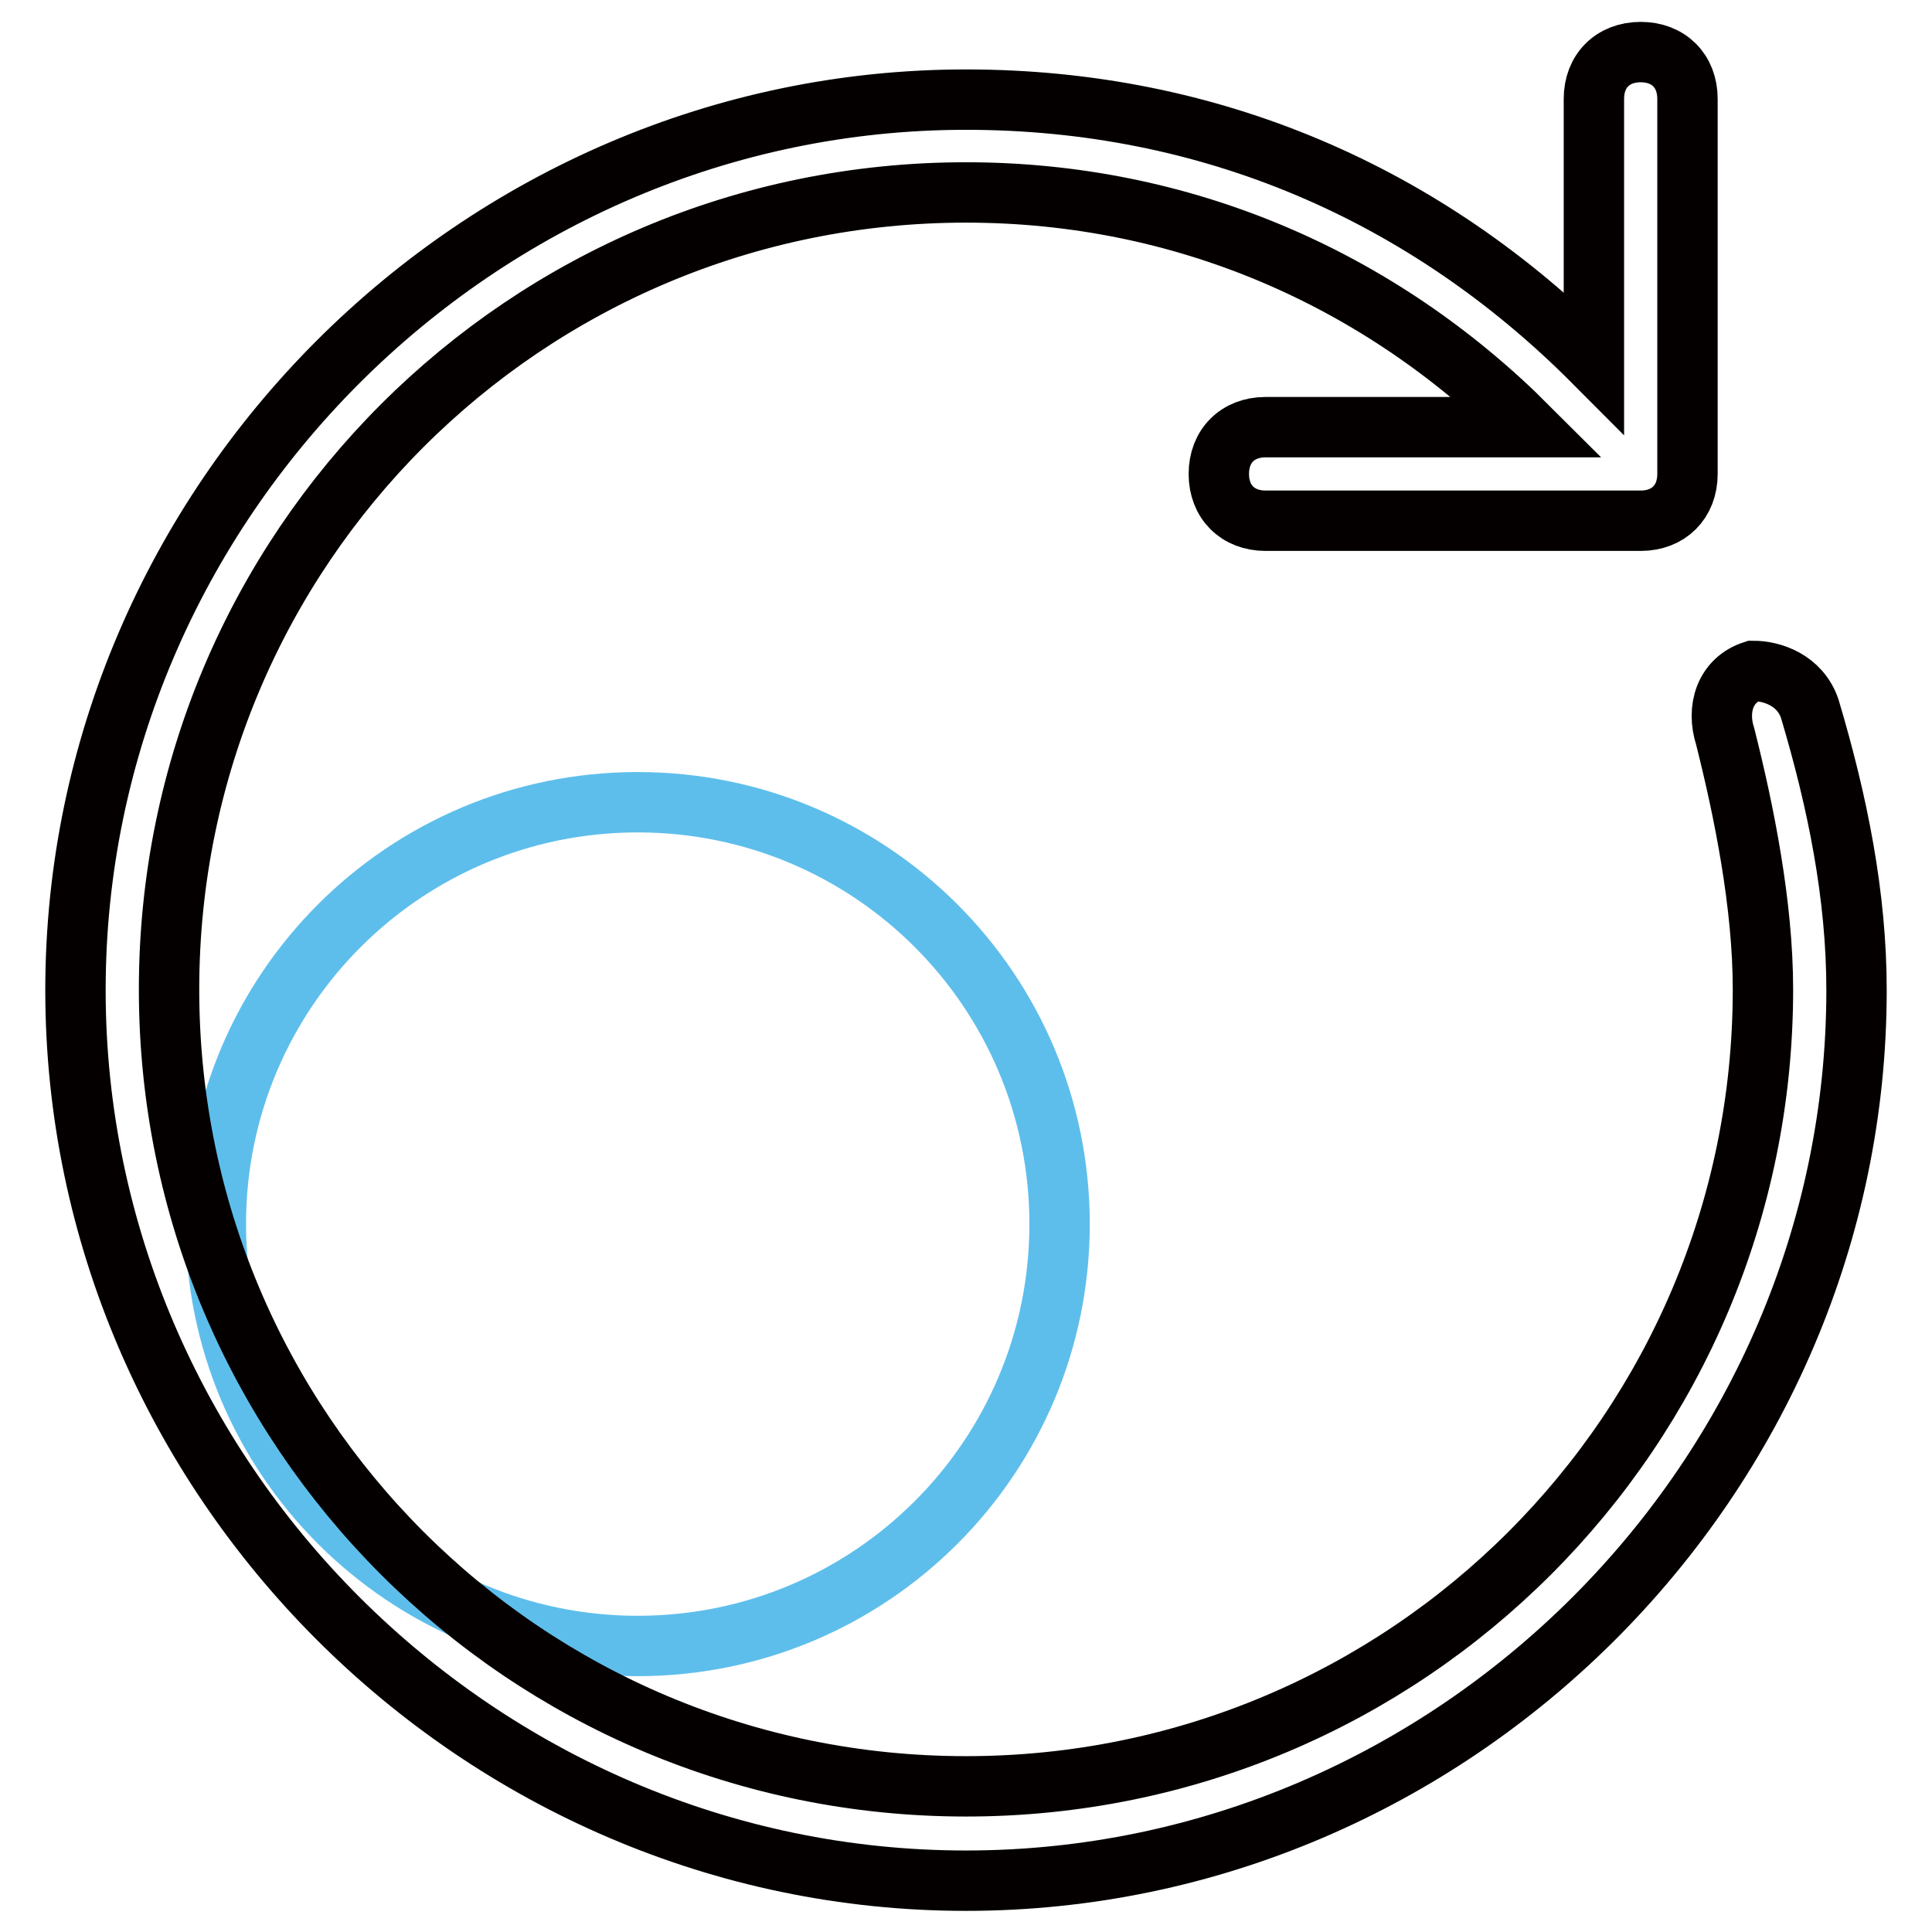
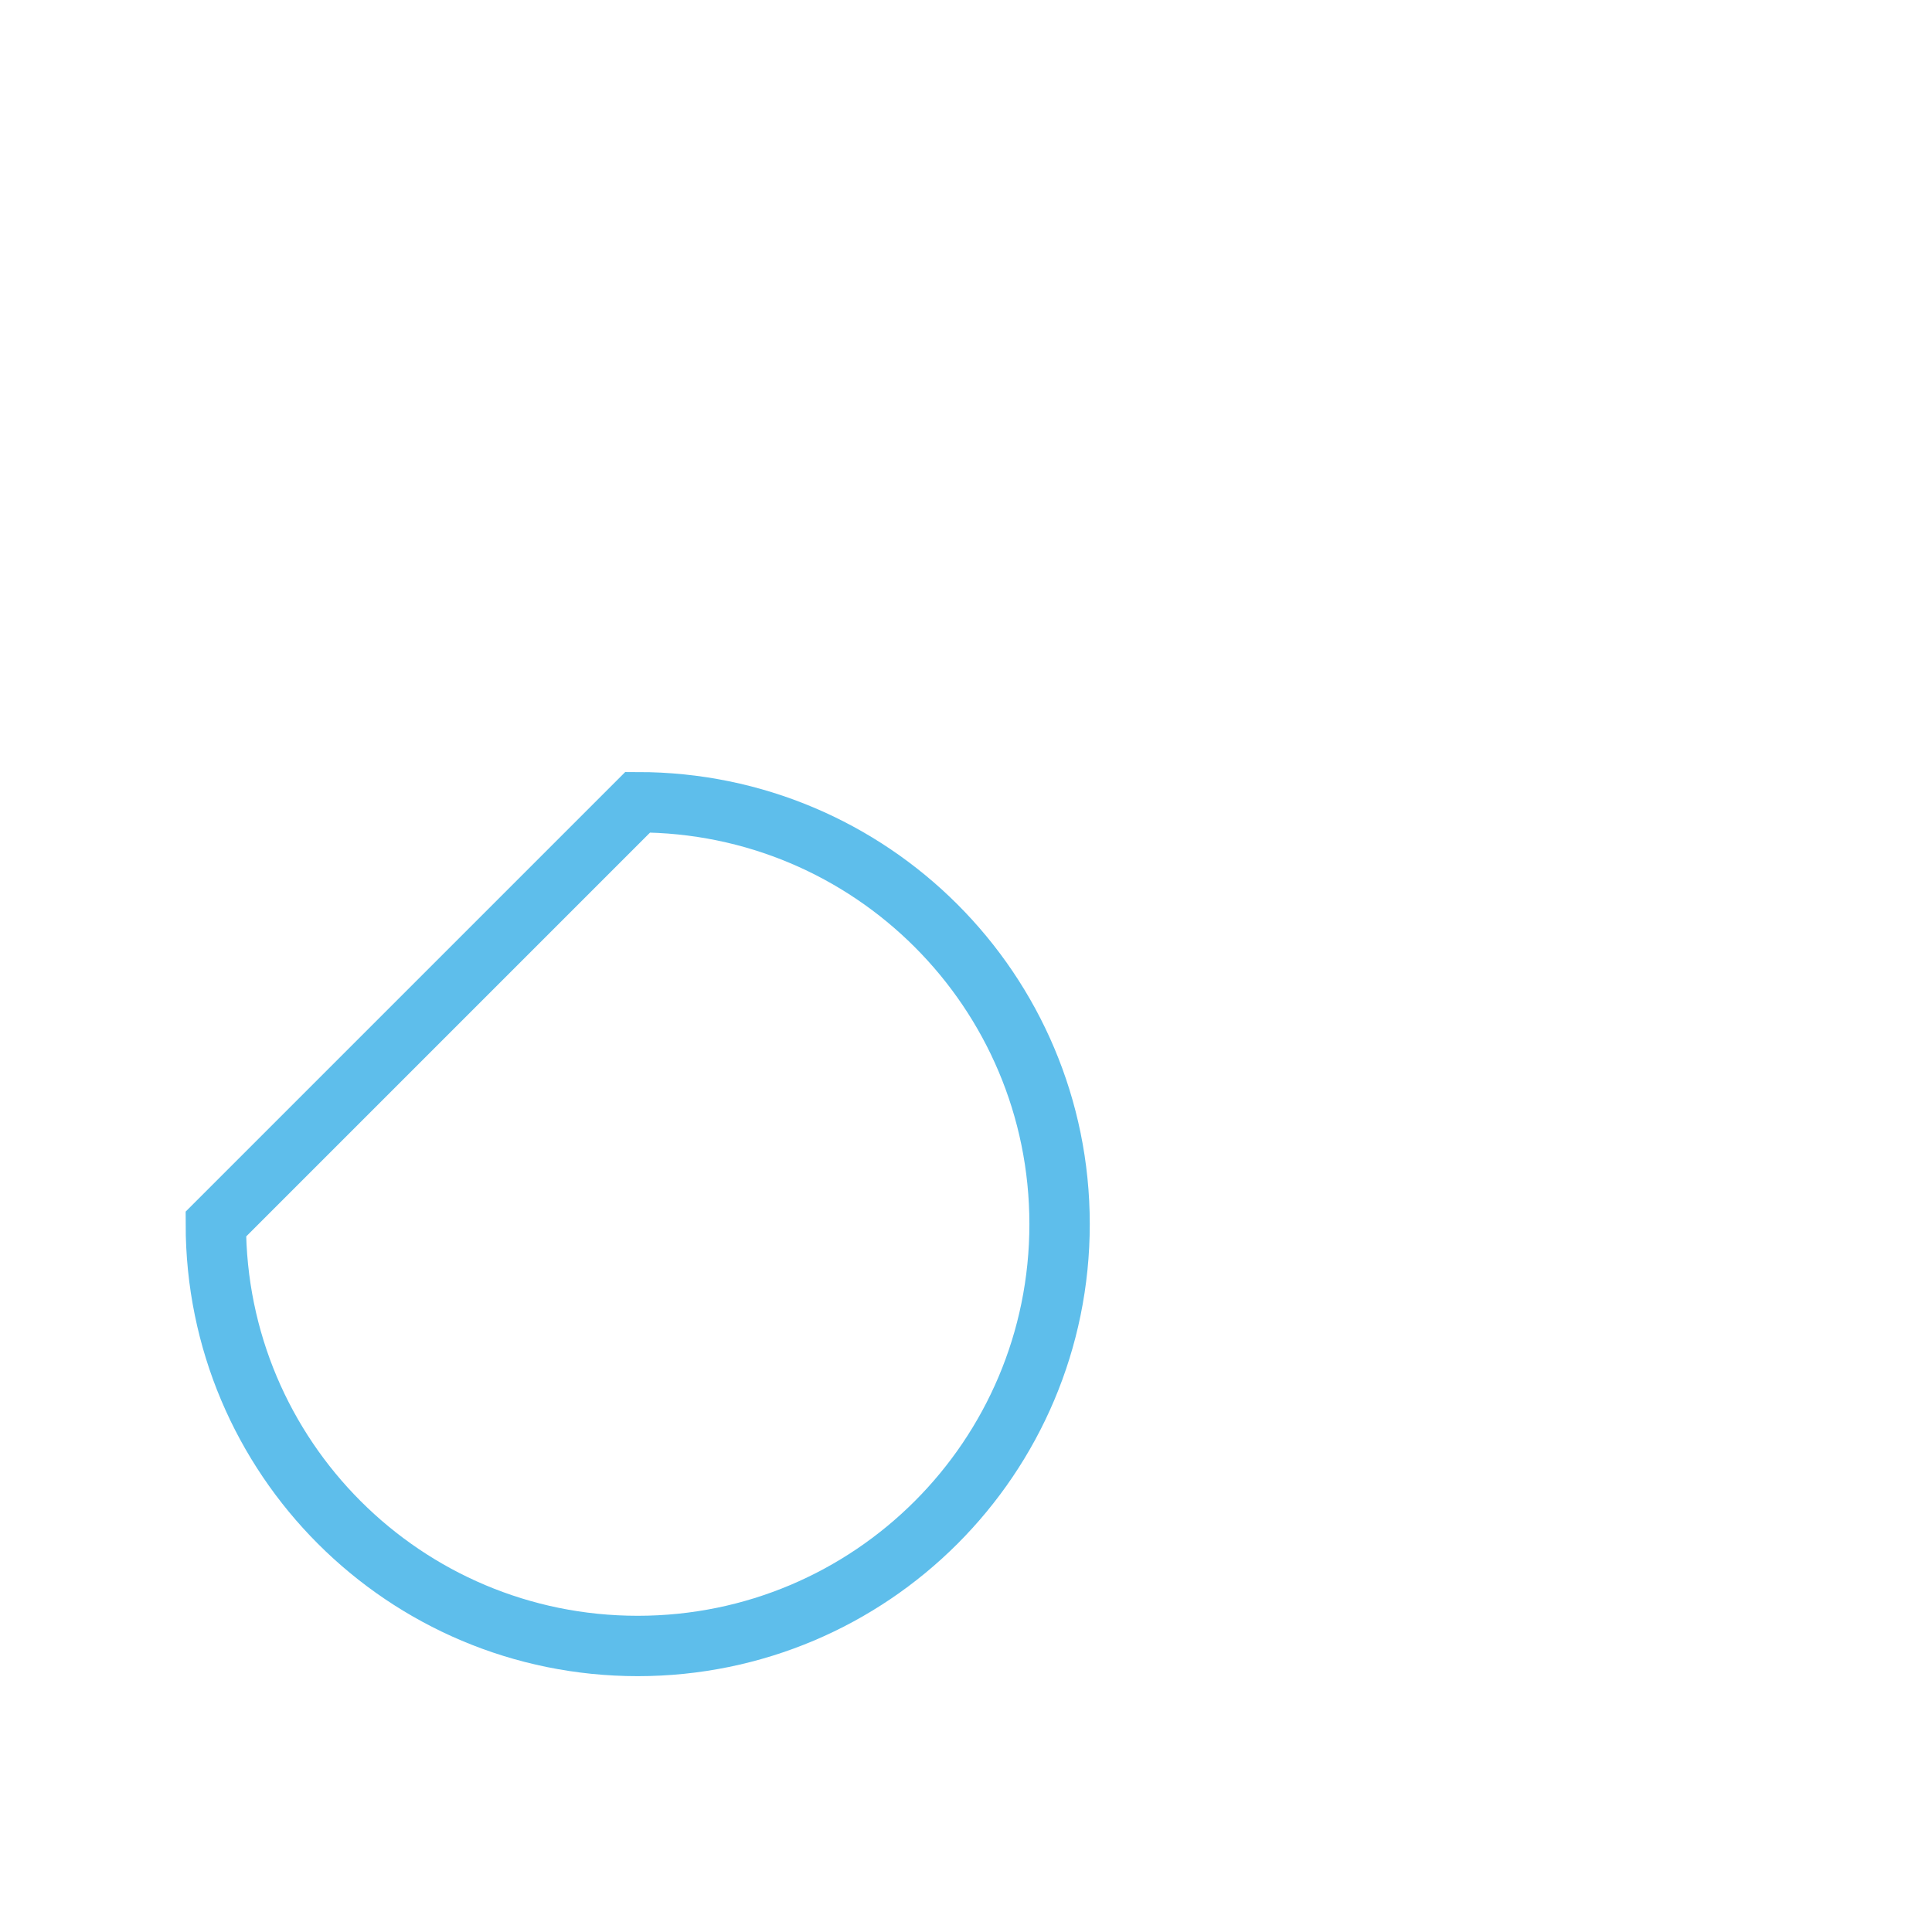
<svg xmlns="http://www.w3.org/2000/svg" version="1.1" x="0px" y="0px" viewBox="0 0 256 256" enable-background="new 0 0 256 256" xml:space="preserve">
  <g>
-     <path stroke-width="8" fill-opacity="0" stroke="#5ebeeb" d="M28.6,162.2c0,30.9,25,55.9,55.9,55.9c30.9,0,55.9-25,55.9-55.9c0,0,0,0,0,0c0-30.9-25-55.9-55.9-55.9 S28.6,131.3,28.6,162.2L28.6,162.2z" />
-     <path stroke-width="8" fill-opacity="0" stroke="#040000" d="M202.5,56.6c-19.9-19.9-46-31.1-74.5-31.1c-58.4,0-105.6,47.2-105.6,105.6c0,58.4,47.2,105.6,105.6,105.6 s105.6-47.2,105.6-105.6c0-11.2-2.5-23.6-5-33.5c-1.2-3.7,0-7.5,3.7-8.7c2.5,0,6.2,1.2,7.5,5c3.7,12.4,6.2,24.8,6.2,37.3 c0,64.6-53.4,118-118,118c-64.6,0-118-53.4-118-118c0-64.6,53.4-118,118-118c32.3,0,60.9,12.4,83.2,34.8V13.1 c0-3.7,2.5-6.2,6.2-6.2s6.2,2.5,6.2,6.2v49.7c0,3.7-2.5,6.2-6.2,6.2h-49.7c-3.7,0-6.2-2.5-6.2-6.2c0-3.7,2.5-6.2,6.2-6.2H202.5z" />
+     <path stroke-width="8" fill-opacity="0" stroke="#5ebeeb" d="M28.6,162.2c0,30.9,25,55.9,55.9,55.9c30.9,0,55.9-25,55.9-55.9c0,0,0,0,0,0c0-30.9-25-55.9-55.9-55.9 L28.6,162.2z" />
  </g>
</svg>